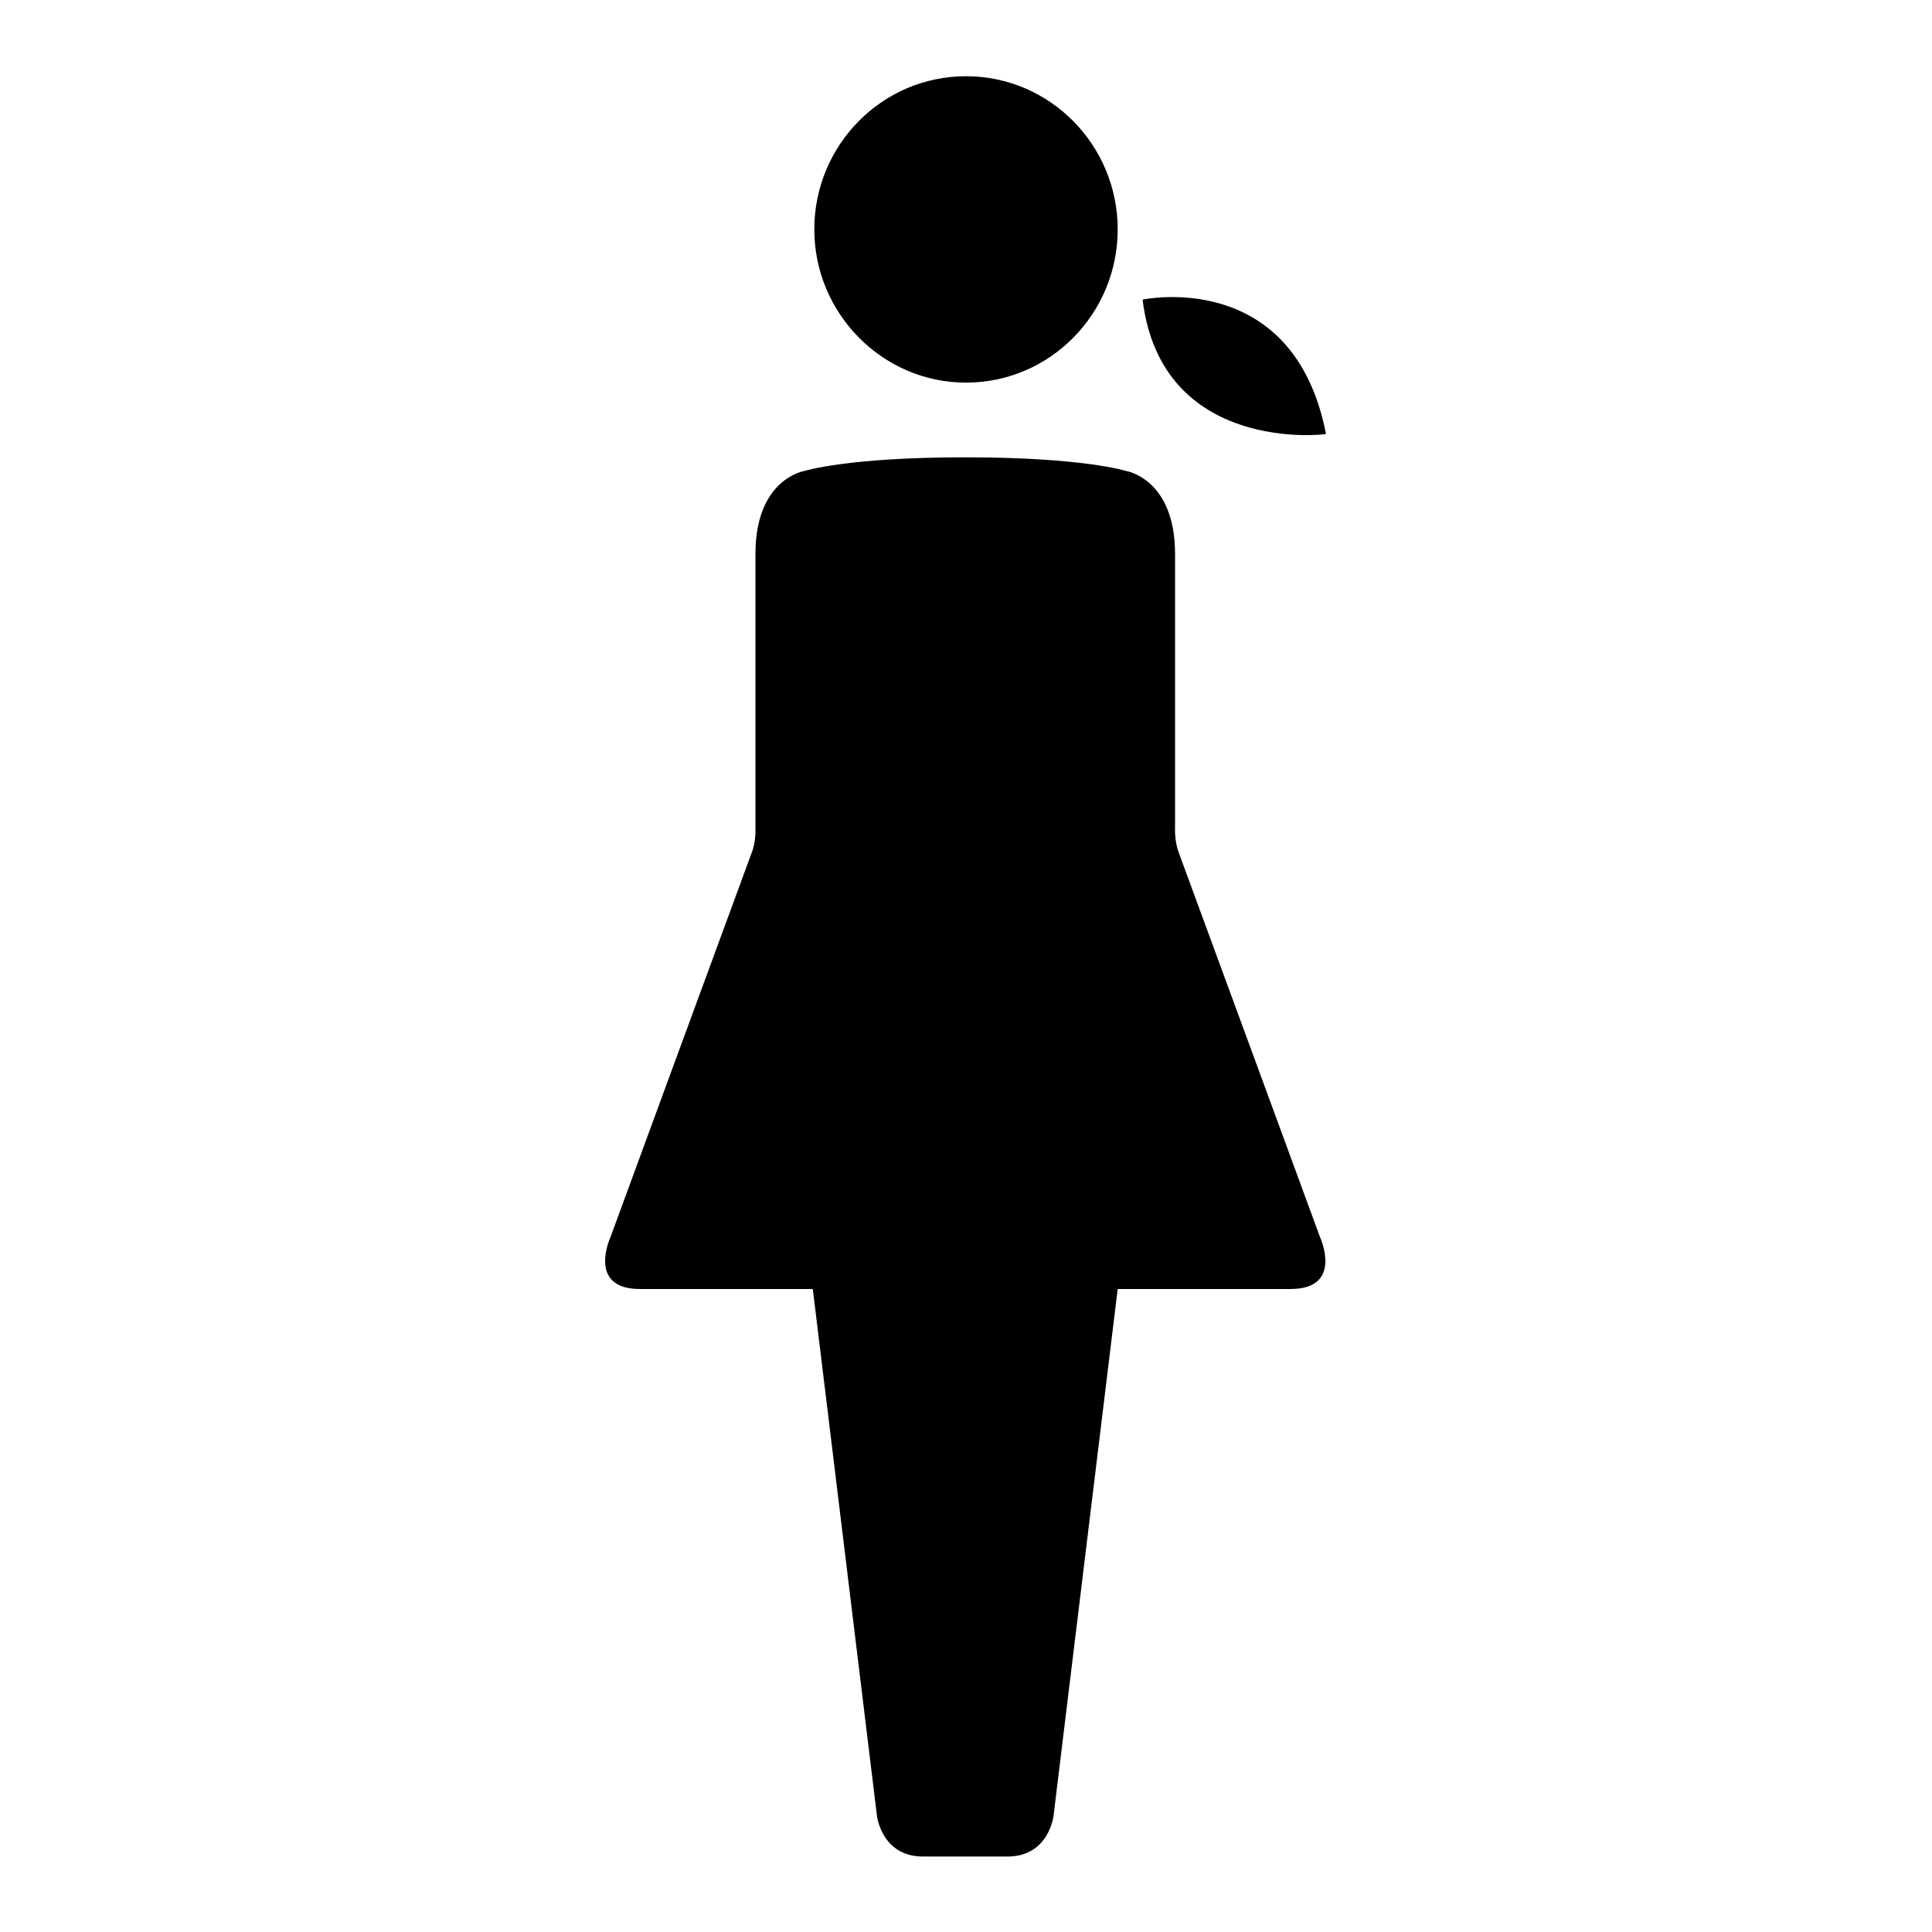
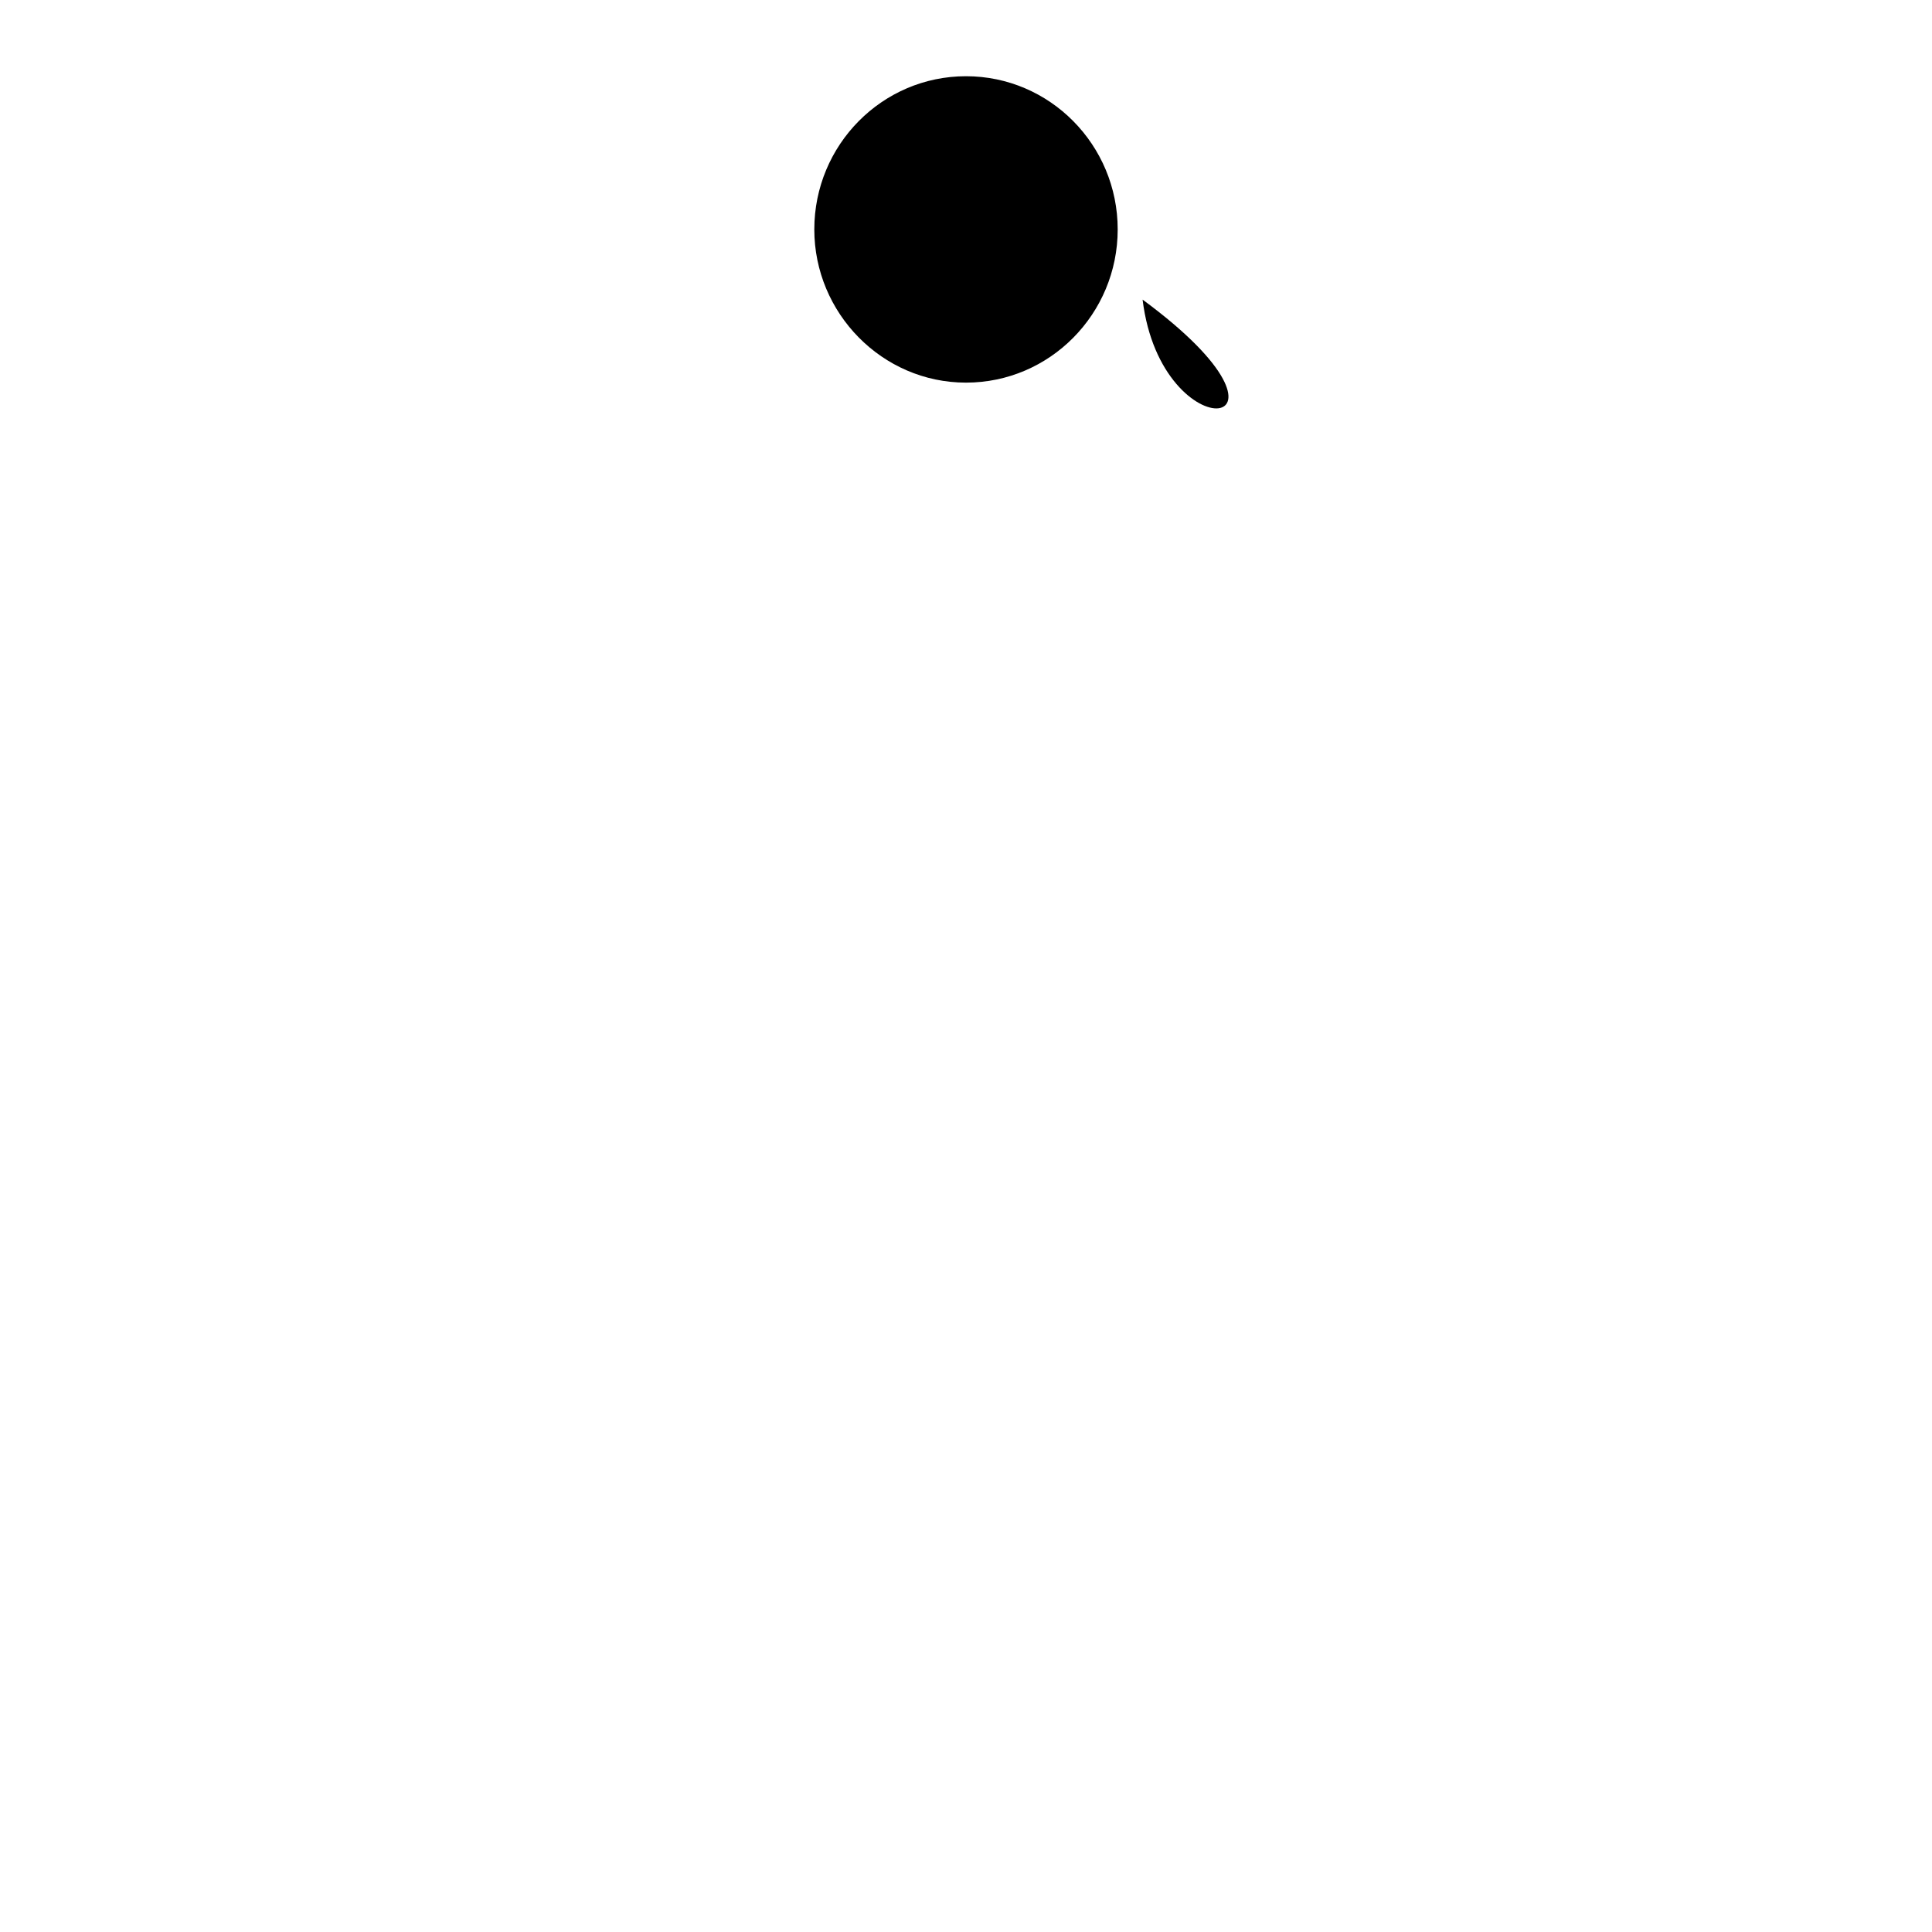
<svg xmlns="http://www.w3.org/2000/svg" version="1.1" x="0px" y="0px" viewBox="0 0 256 256" enable-background="new 0 0 256 256" xml:space="preserve">
  <g>
    <g>
-       <path fill="#000000" d="M128,246h5.5c5.5,0,6.1-5.4,6.1-5.4l8.5-69.8H171c7.1,0,3.9-6.9,3.9-6.9s-18.1-49.3-18.7-50.9c-0.6-1.6-0.5-3.3-0.5-3.3V73.4c0-10-6.5-11-6.5-11s-5.7-1.8-21.1-1.8h-0.4c-15.4,0-21.1,1.8-21.1,1.8s-6.5,1-6.5,11v36.3c0,0,0.1,1.8-0.5,3.3c-0.6,1.6-18.7,50.9-18.7,50.9s-3.2,6.9,3.9,6.9h22.9l8.5,69.8c0,0,0.6,5.4,6.1,5.4H128" />
      <path fill="#000000" d="M128,50.7c11.1,0,20.1-9.1,20.1-20.3c0-11.2-9-20.3-20.1-20.3c-11.1,0-20.1,9.1-20.1,20.3C107.9,41.5,116.9,50.7,128,50.7" />
-       <path fill="#000000" d="M151.4,39.7c0,0,20-4.3,24.3,17.8C175.7,57.6,153.9,60.2,151.4,39.7" />
+       <path fill="#000000" d="M151.4,39.7C175.7,57.6,153.9,60.2,151.4,39.7" />
    </g>
  </g>
</svg>